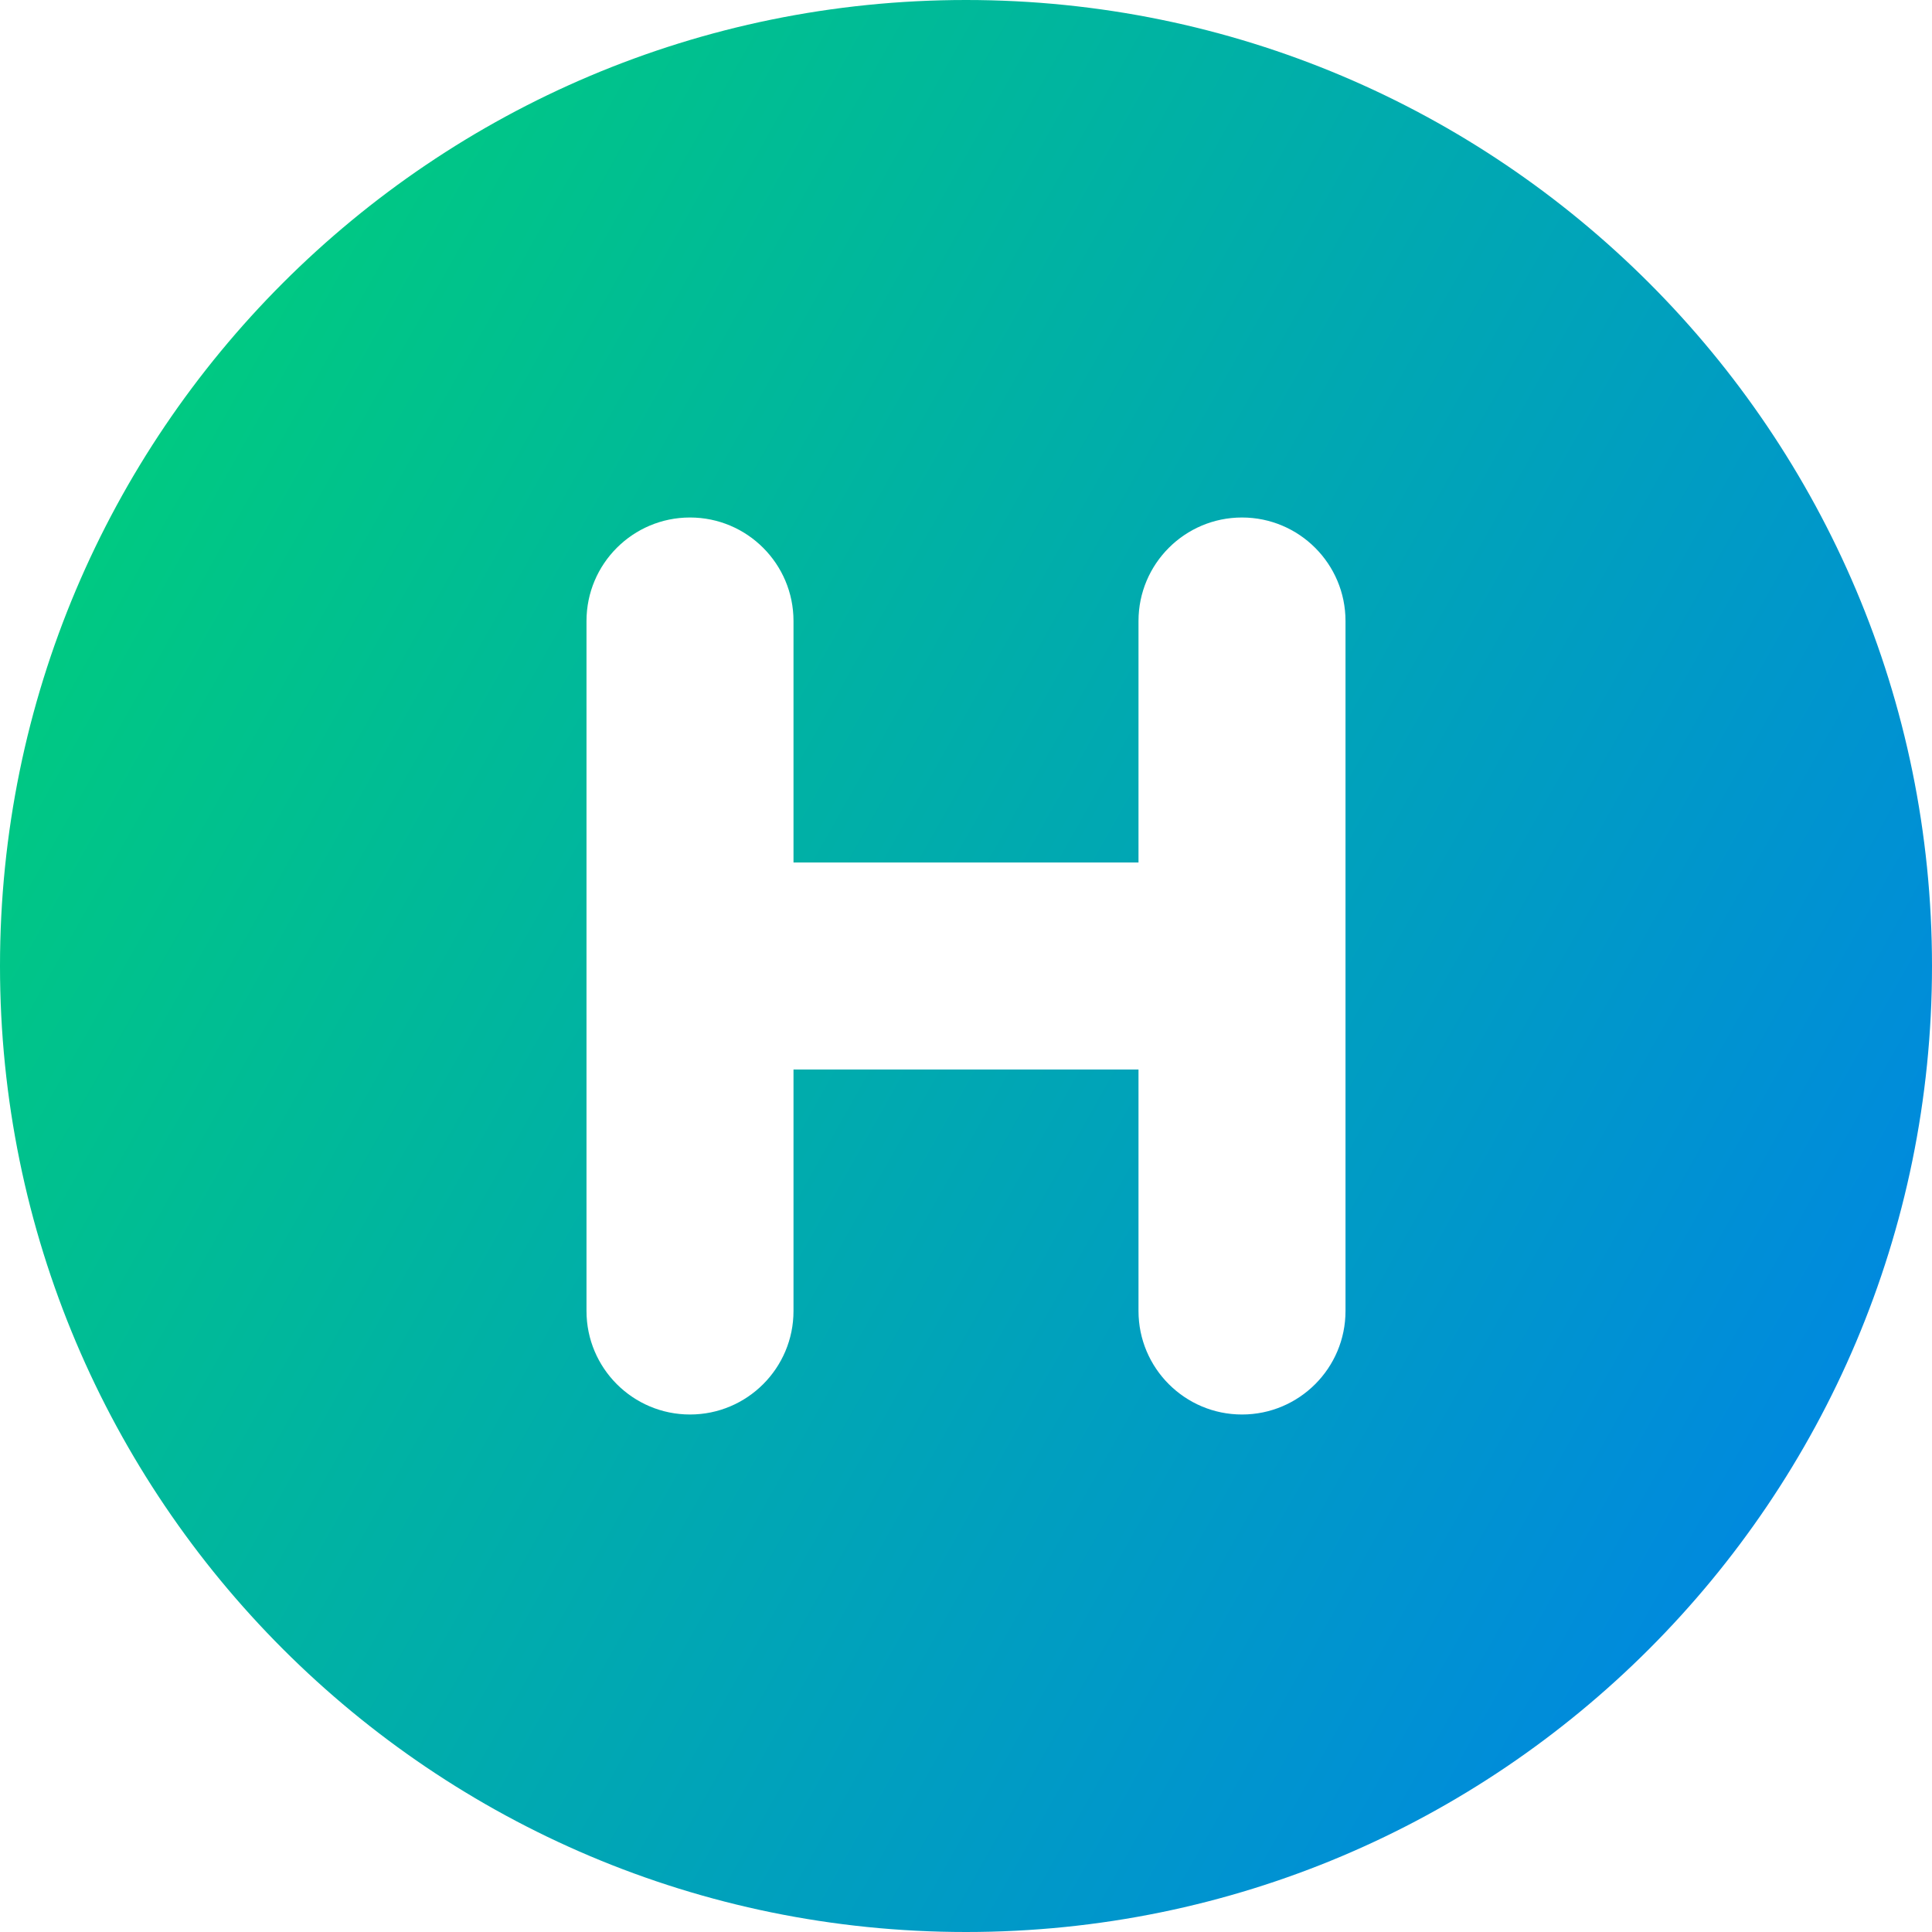
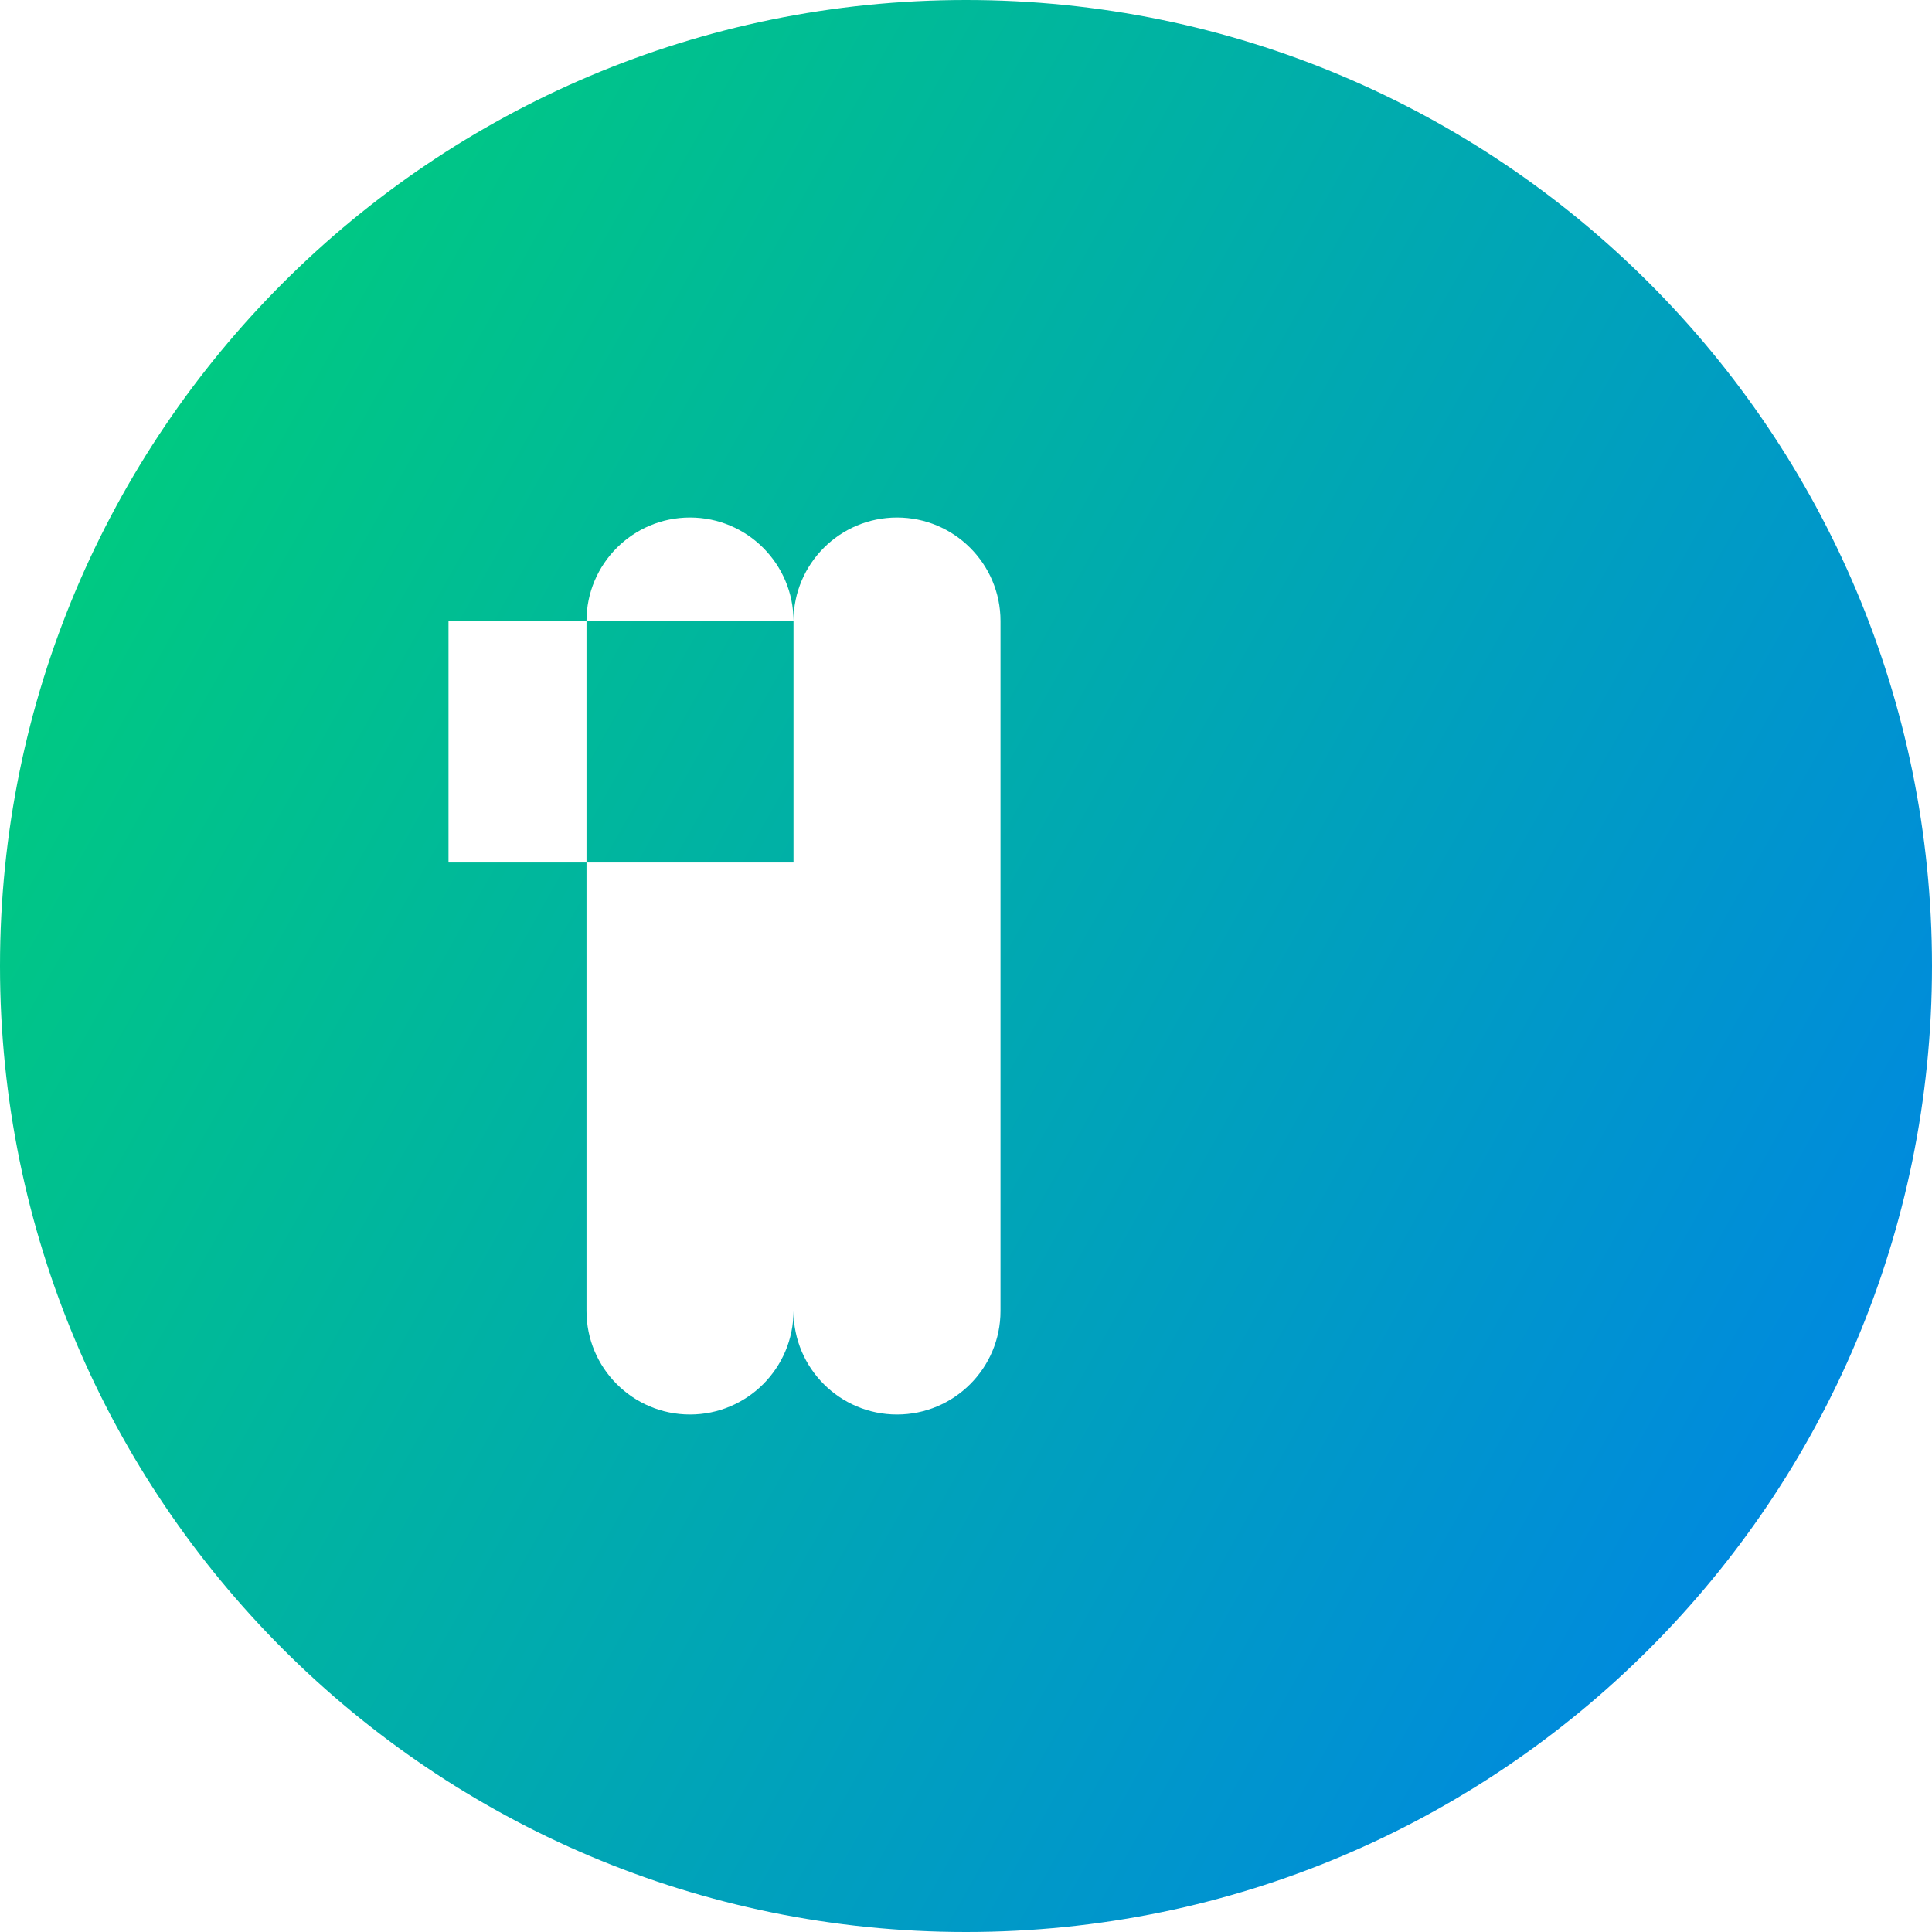
<svg xmlns="http://www.w3.org/2000/svg" fill="none" viewBox="0 0 14 14" id="Hospital-Sign-Circle--Streamline-Core-Gradient">
  <desc>
    Hospital Sign Circle Streamline Icon: https://streamlinehq.com
  </desc>
  <g id="Free Gradient/Health/hospital-sign-circle--health-sign-medical-symbol-hospital-circle-emergency">
-     <path id="Subtract" fill="url(#paint0_linear_14402_16238)" fill-rule="evenodd" d="M0 7c0-3.866 3.134-7 7-7 3.866 0 7 3.134 7 7 0 3.866-3.134 7-7 7-3.866 0-7-3.134-7-7Zm5.75-2.5c0-.414-.336-.75-.75-.75s-.75.336-.75.75v5c0 .414.336.75.75.75s.75-.336.75-.75V7.75h2.5V9.5c0 .414.336.75.75.75s.75-.336.75-.75v-5c0-.414-.336-.75-.75-.75s-.75.336-.75.75v1.75h-2.5V4.5Z" clip-rule="evenodd" />
+     <path id="Subtract" fill="url(#paint0_linear_14402_16238)" fill-rule="evenodd" d="M0 7c0-3.866 3.134-7 7-7 3.866 0 7 3.134 7 7 0 3.866-3.134 7-7 7-3.866 0-7-3.134-7-7Zm5.75-2.5c0-.414-.336-.75-.75-.75s-.75.336-.75.75v5c0 .414.336.75.75.75s.75-.336.75-.75V7.75V9.5c0 .414.336.75.75.75s.75-.336.75-.75v-5c0-.414-.336-.75-.75-.75s-.75.336-.75.75v1.75h-2.5V4.5Z" clip-rule="evenodd" />
  </g>
  <defs>
    <linearGradient id="paint0_linear_14402_16238" x1=".538" x2="16.494" y1="1.131" y2="10.125" gradientUnits="userSpaceOnUse">
      <stop stop-color="#00d078" />
      <stop offset="1" stop-color="#007df0" />
    </linearGradient>
  </defs>
</svg>